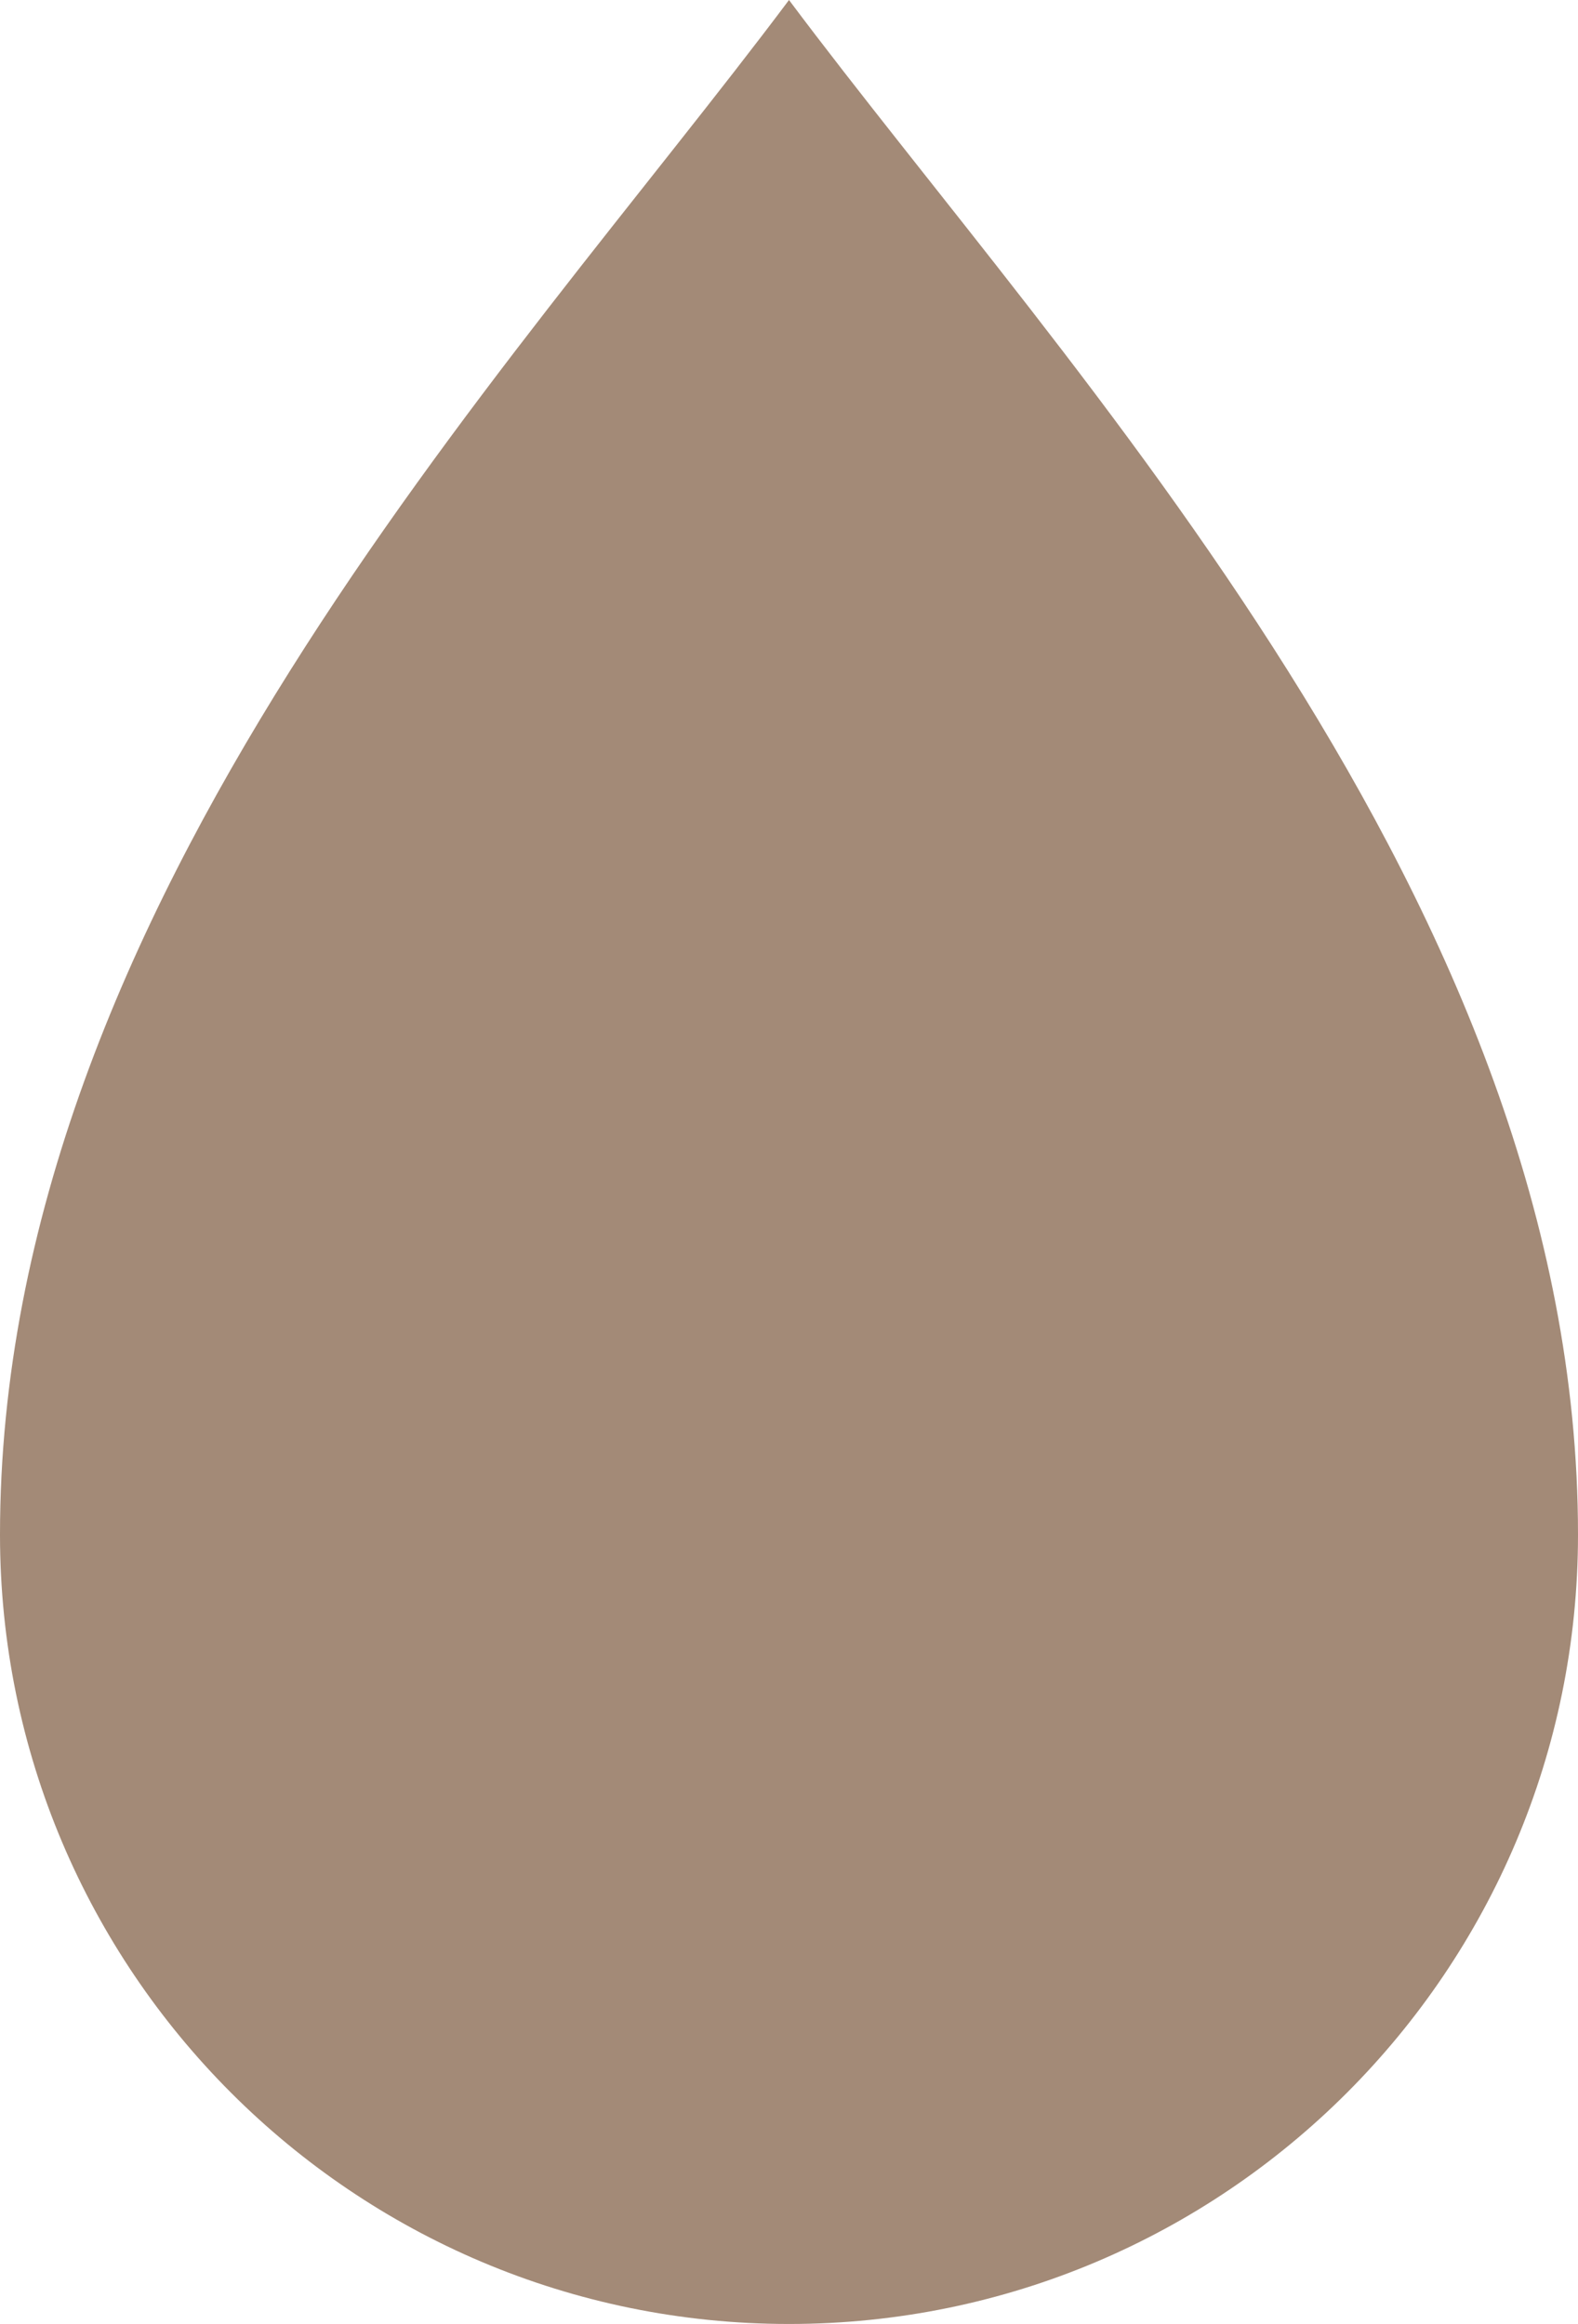
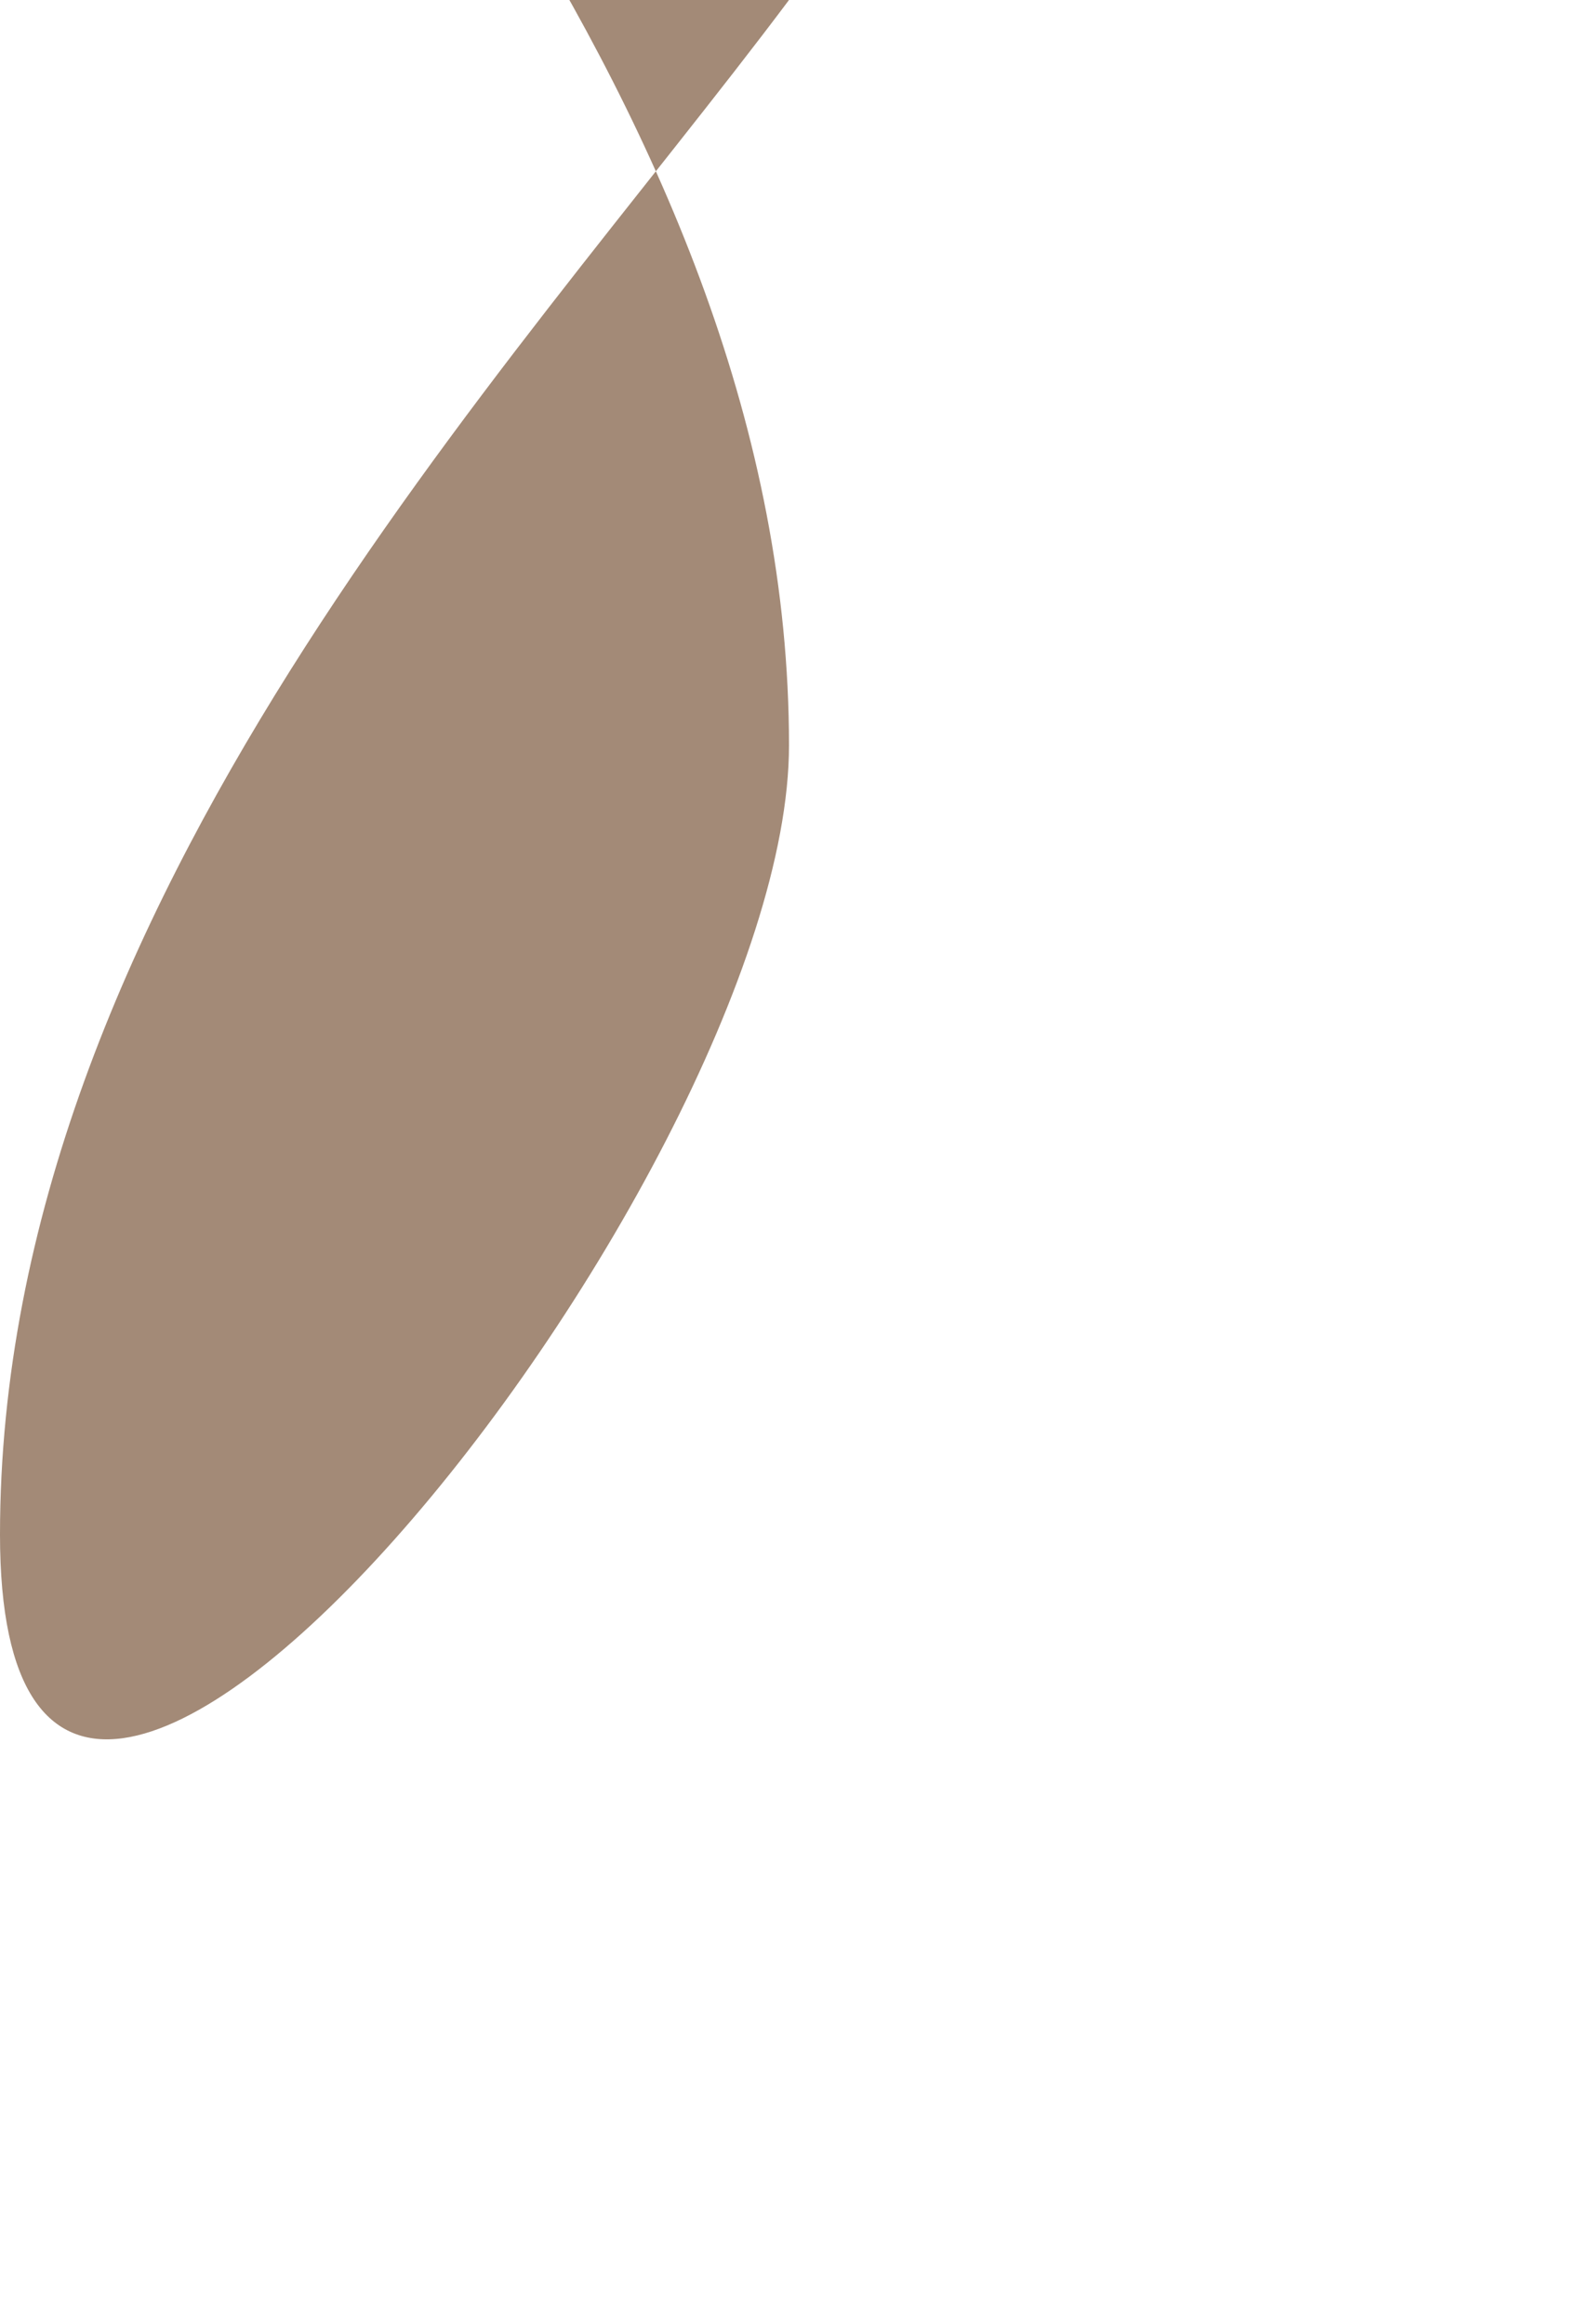
<svg xmlns="http://www.w3.org/2000/svg" id="_レイヤー_2" data-name="レイヤー 2" viewBox="0 0 114.78 169">
  <g id="_レイヤー_1-2" data-name="レイヤー 1">
-     <path d="m57.39,0C37.09,27.1,0,65.83,0,111.6c0,31.7,25.69,57.4,57.39,57.4s57.39-25.7,57.39-57.4c0-45.77-37.1-84.49-57.39-111.6Z" style="fill: #a38a77; stroke-width: 0px;" />
+     <path d="m57.39,0C37.09,27.1,0,65.83,0,111.6s57.39-25.7,57.39-57.4c0-45.77-37.1-84.49-57.39-111.6Z" style="fill: #a38a77; stroke-width: 0px;" />
  </g>
</svg>